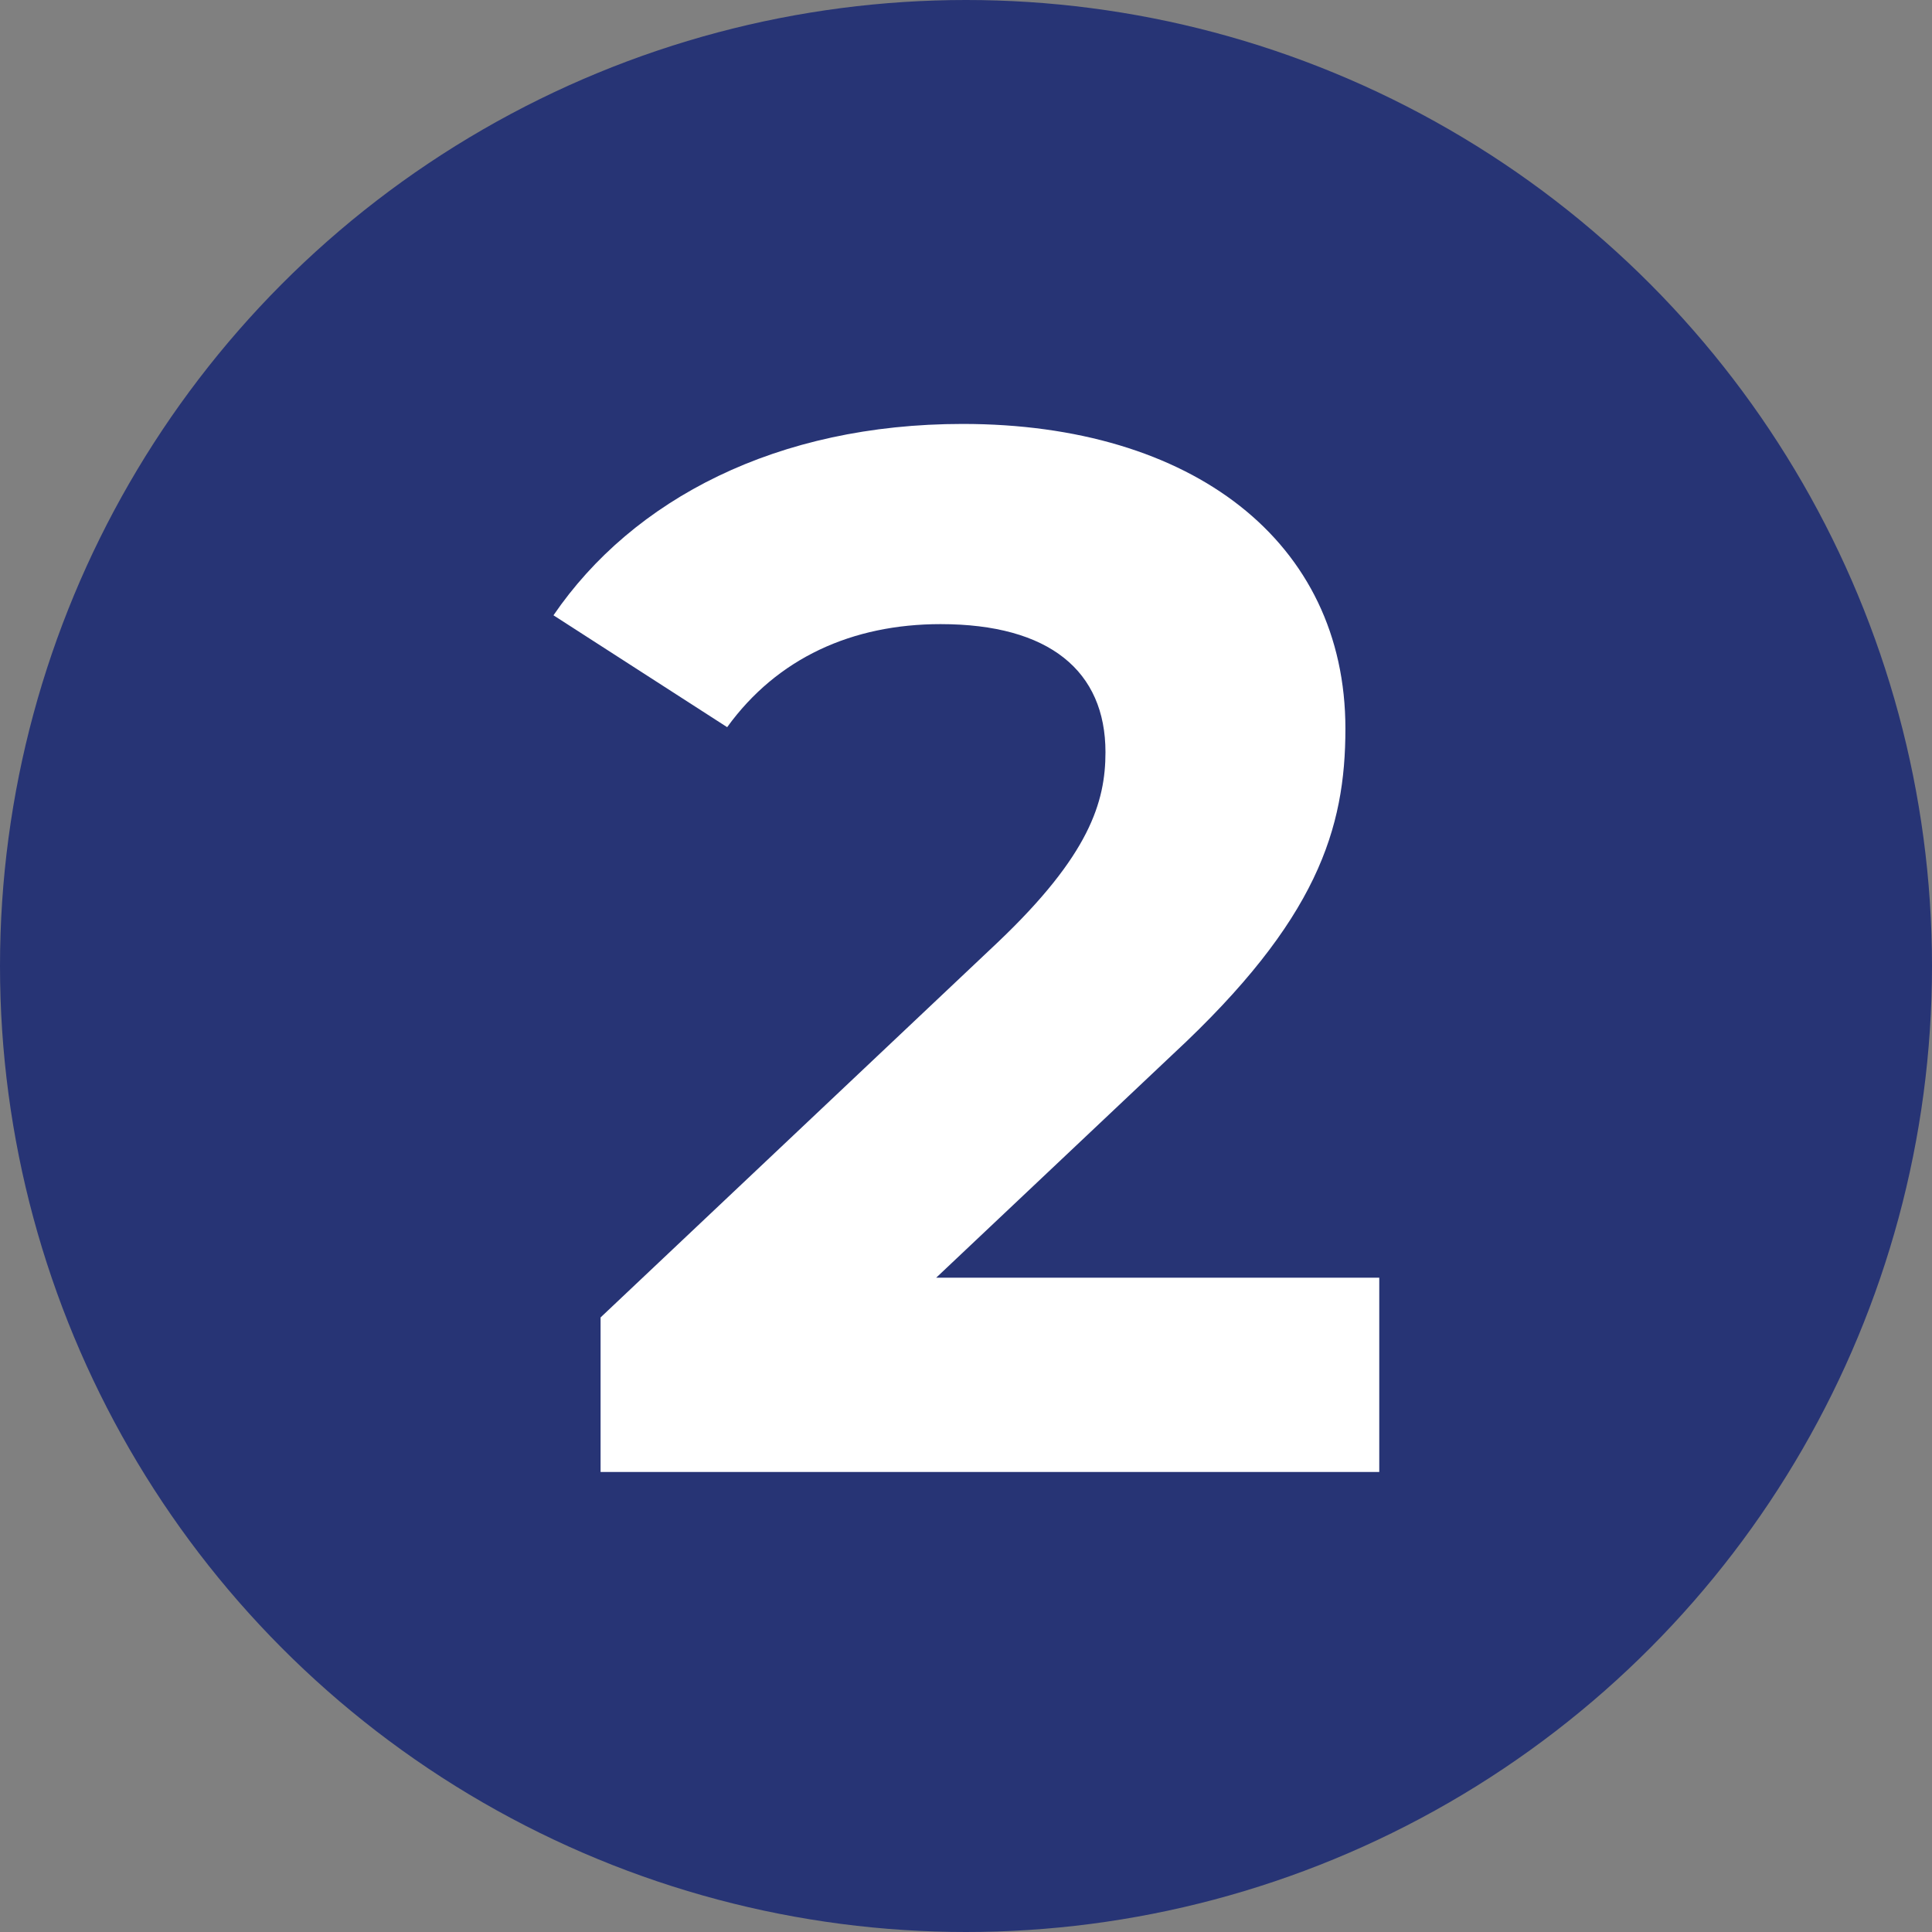
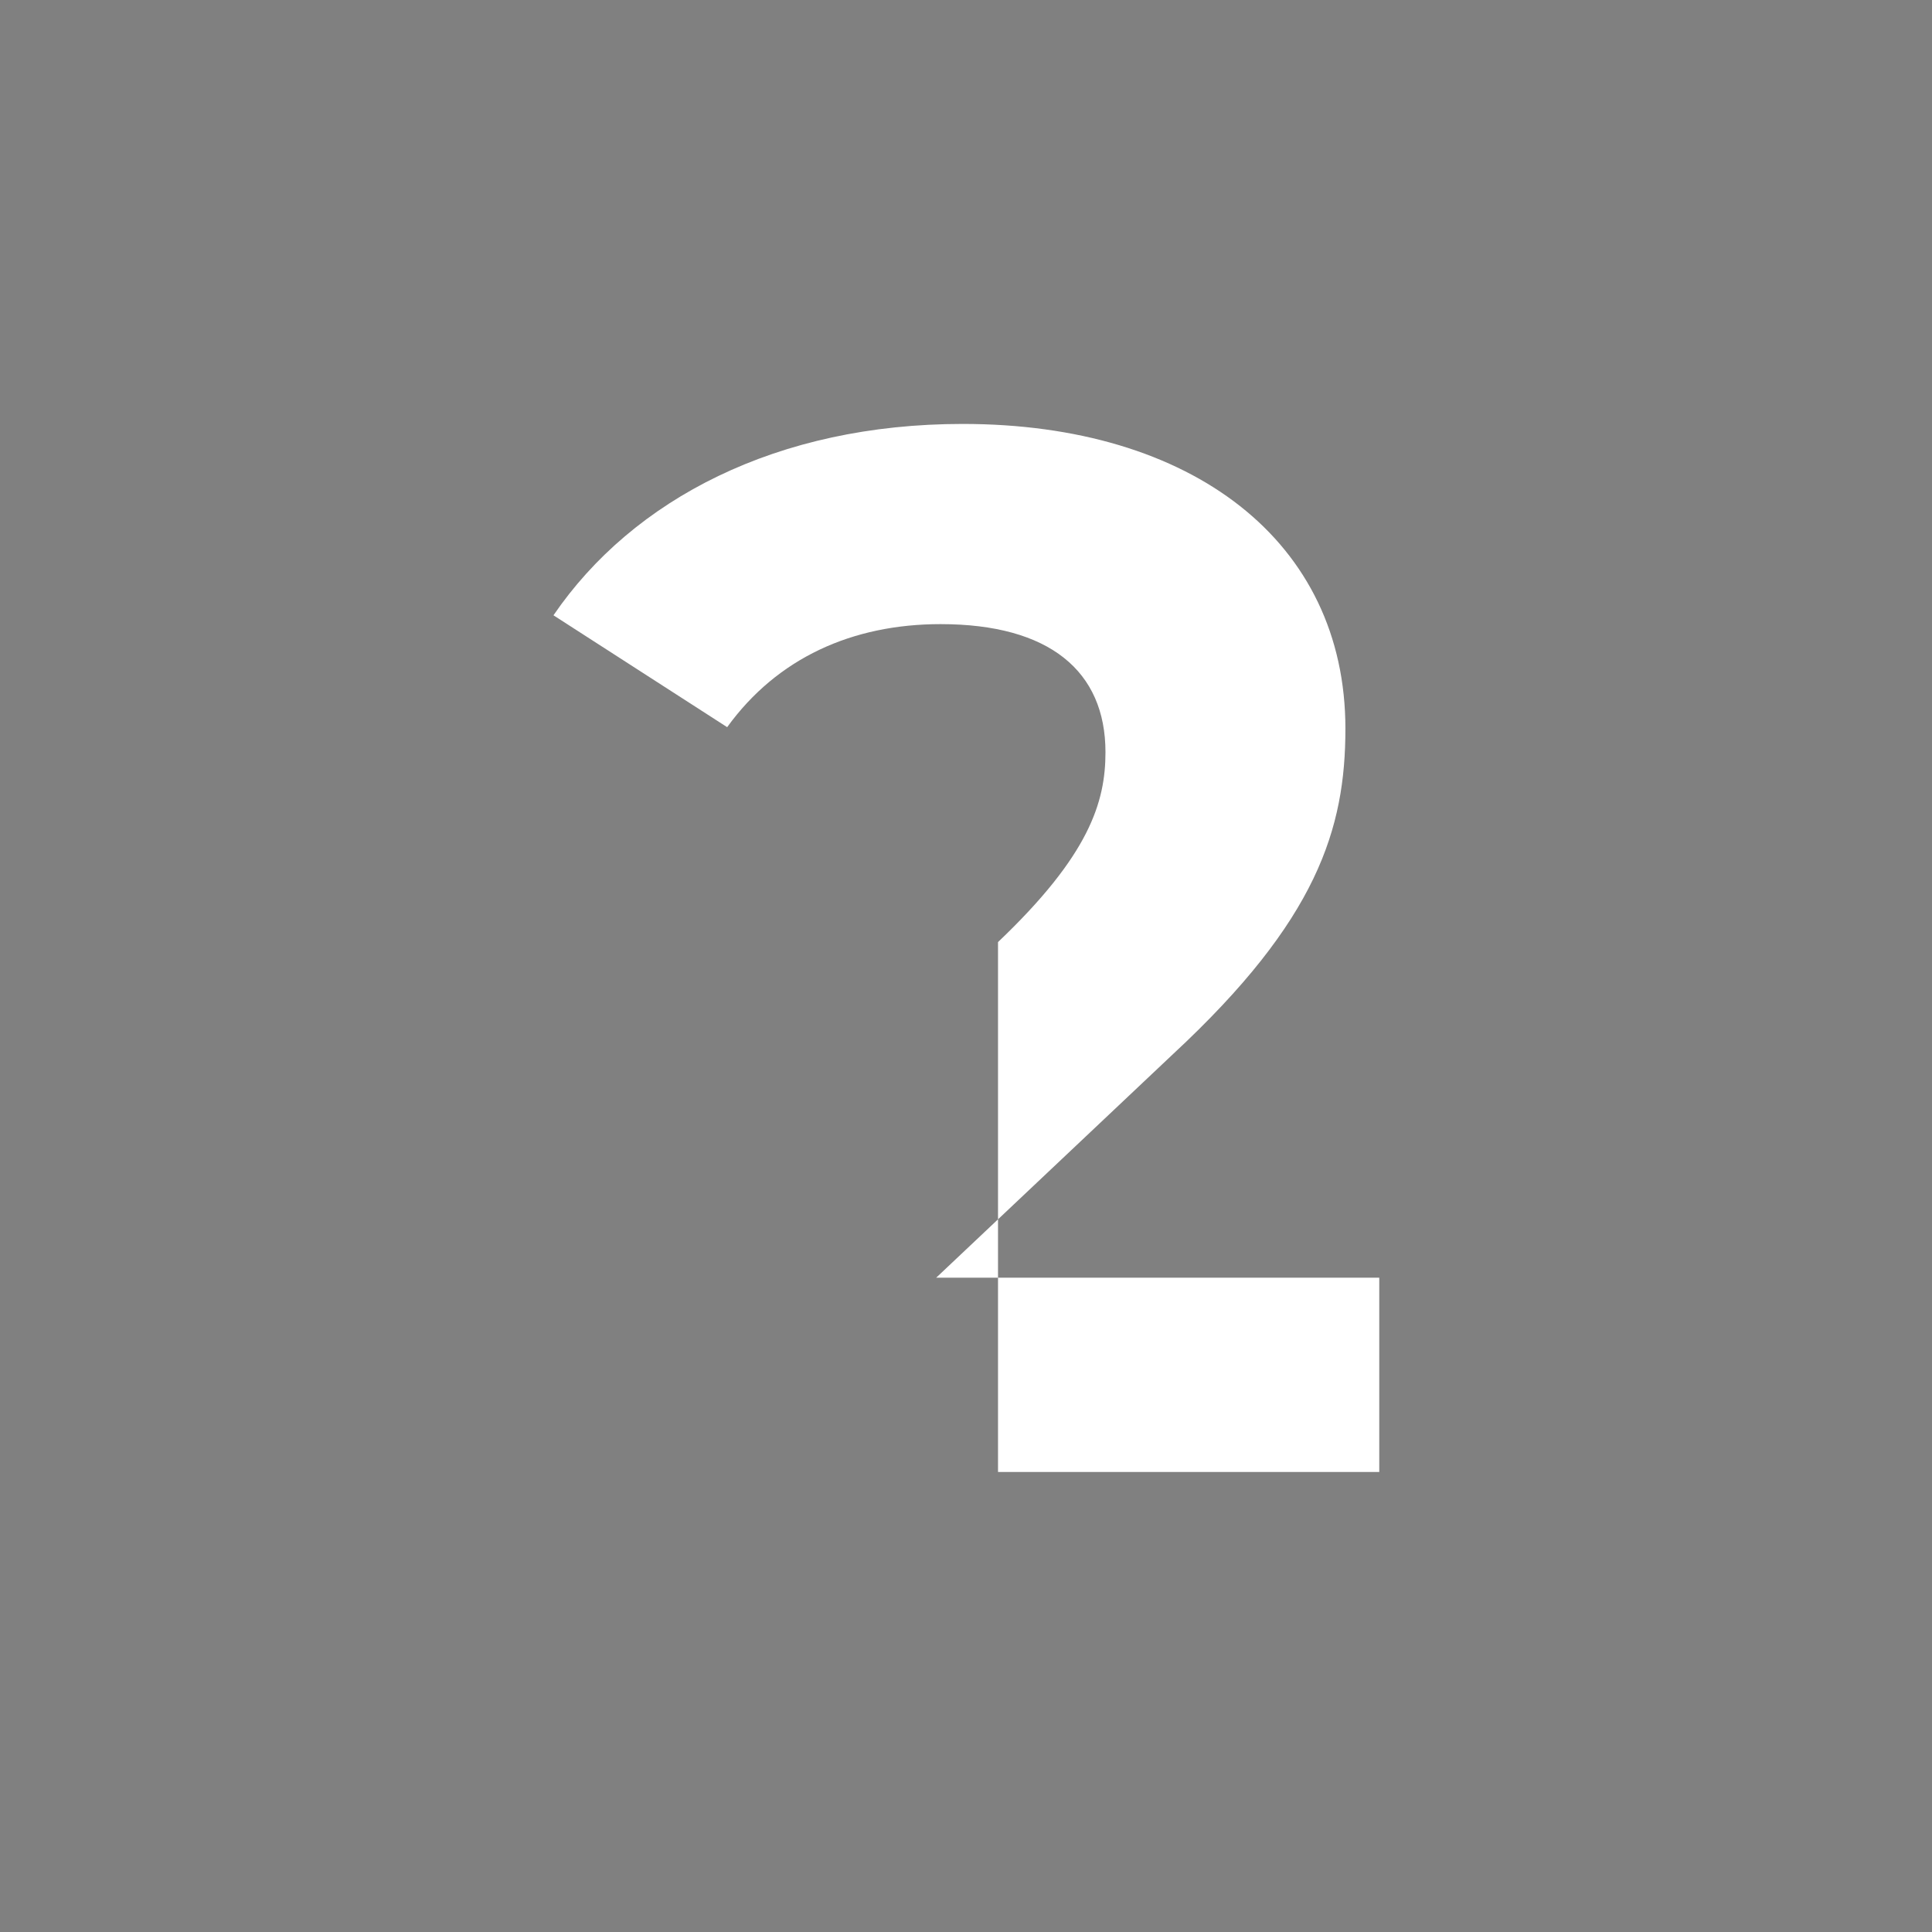
<svg xmlns="http://www.w3.org/2000/svg" width="63" height="63" viewBox="0 0 63 63" fill="none">
  <rect x="0" y="0" width="63" height="63" fill="#808080" stroke="none" />
-   <circle cx="31.5" cy="31.5" r="31.5" fill="#273475" />
-   <path d="M30.528 41.664L38.256 34.368C42.96 30 43.872 27.024 43.872 23.76C43.872 17.664 38.88 13.824 31.392 13.824C25.344 13.824 20.64 16.272 18.048 20.064L23.712 23.712C25.344 21.456 27.792 20.352 30.672 20.352C34.224 20.352 36.048 21.888 36.048 24.528C36.048 26.16 35.52 27.888 32.544 30.72L19.584 42.96V48H44.976V41.664H30.528Z" fill="white" />
+   <path d="M30.528 41.664L38.256 34.368C42.96 30 43.872 27.024 43.872 23.76C43.872 17.664 38.88 13.824 31.392 13.824C25.344 13.824 20.64 16.272 18.048 20.064L23.712 23.712C25.344 21.456 27.792 20.352 30.672 20.352C34.224 20.352 36.048 21.888 36.048 24.528C36.048 26.16 35.52 27.888 32.544 30.72V48H44.976V41.664H30.528Z" fill="white" />
</svg>